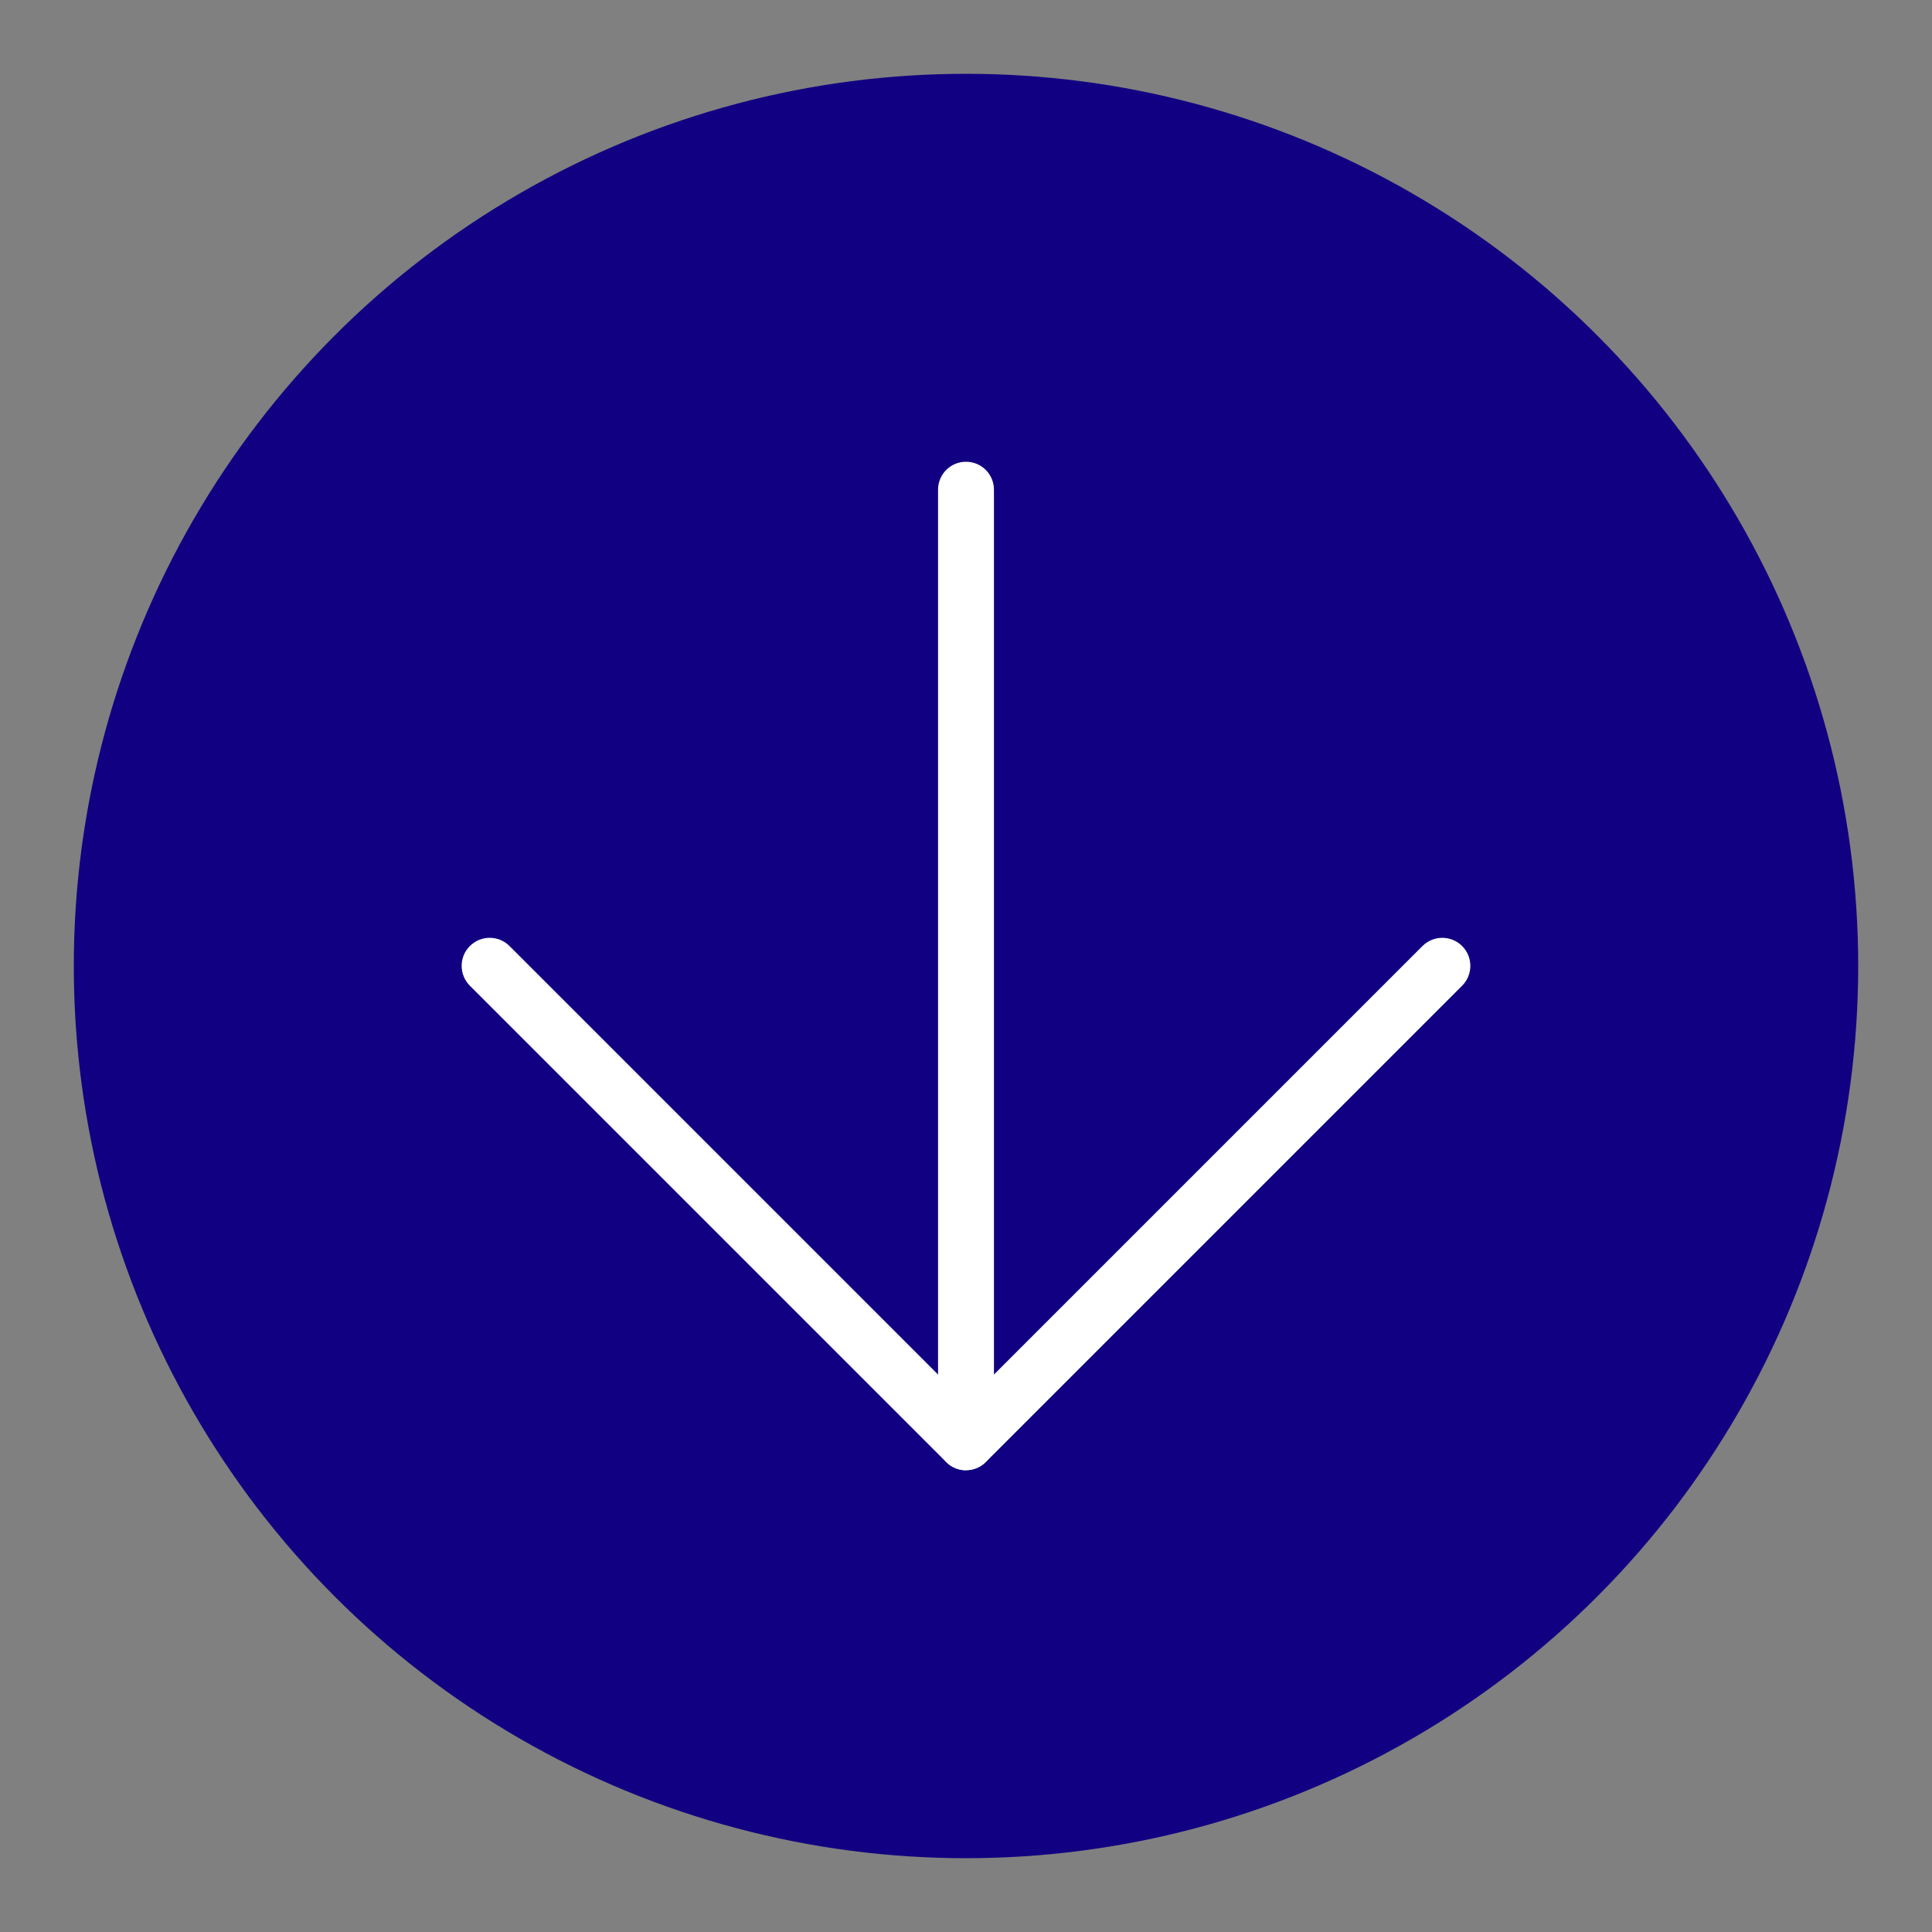
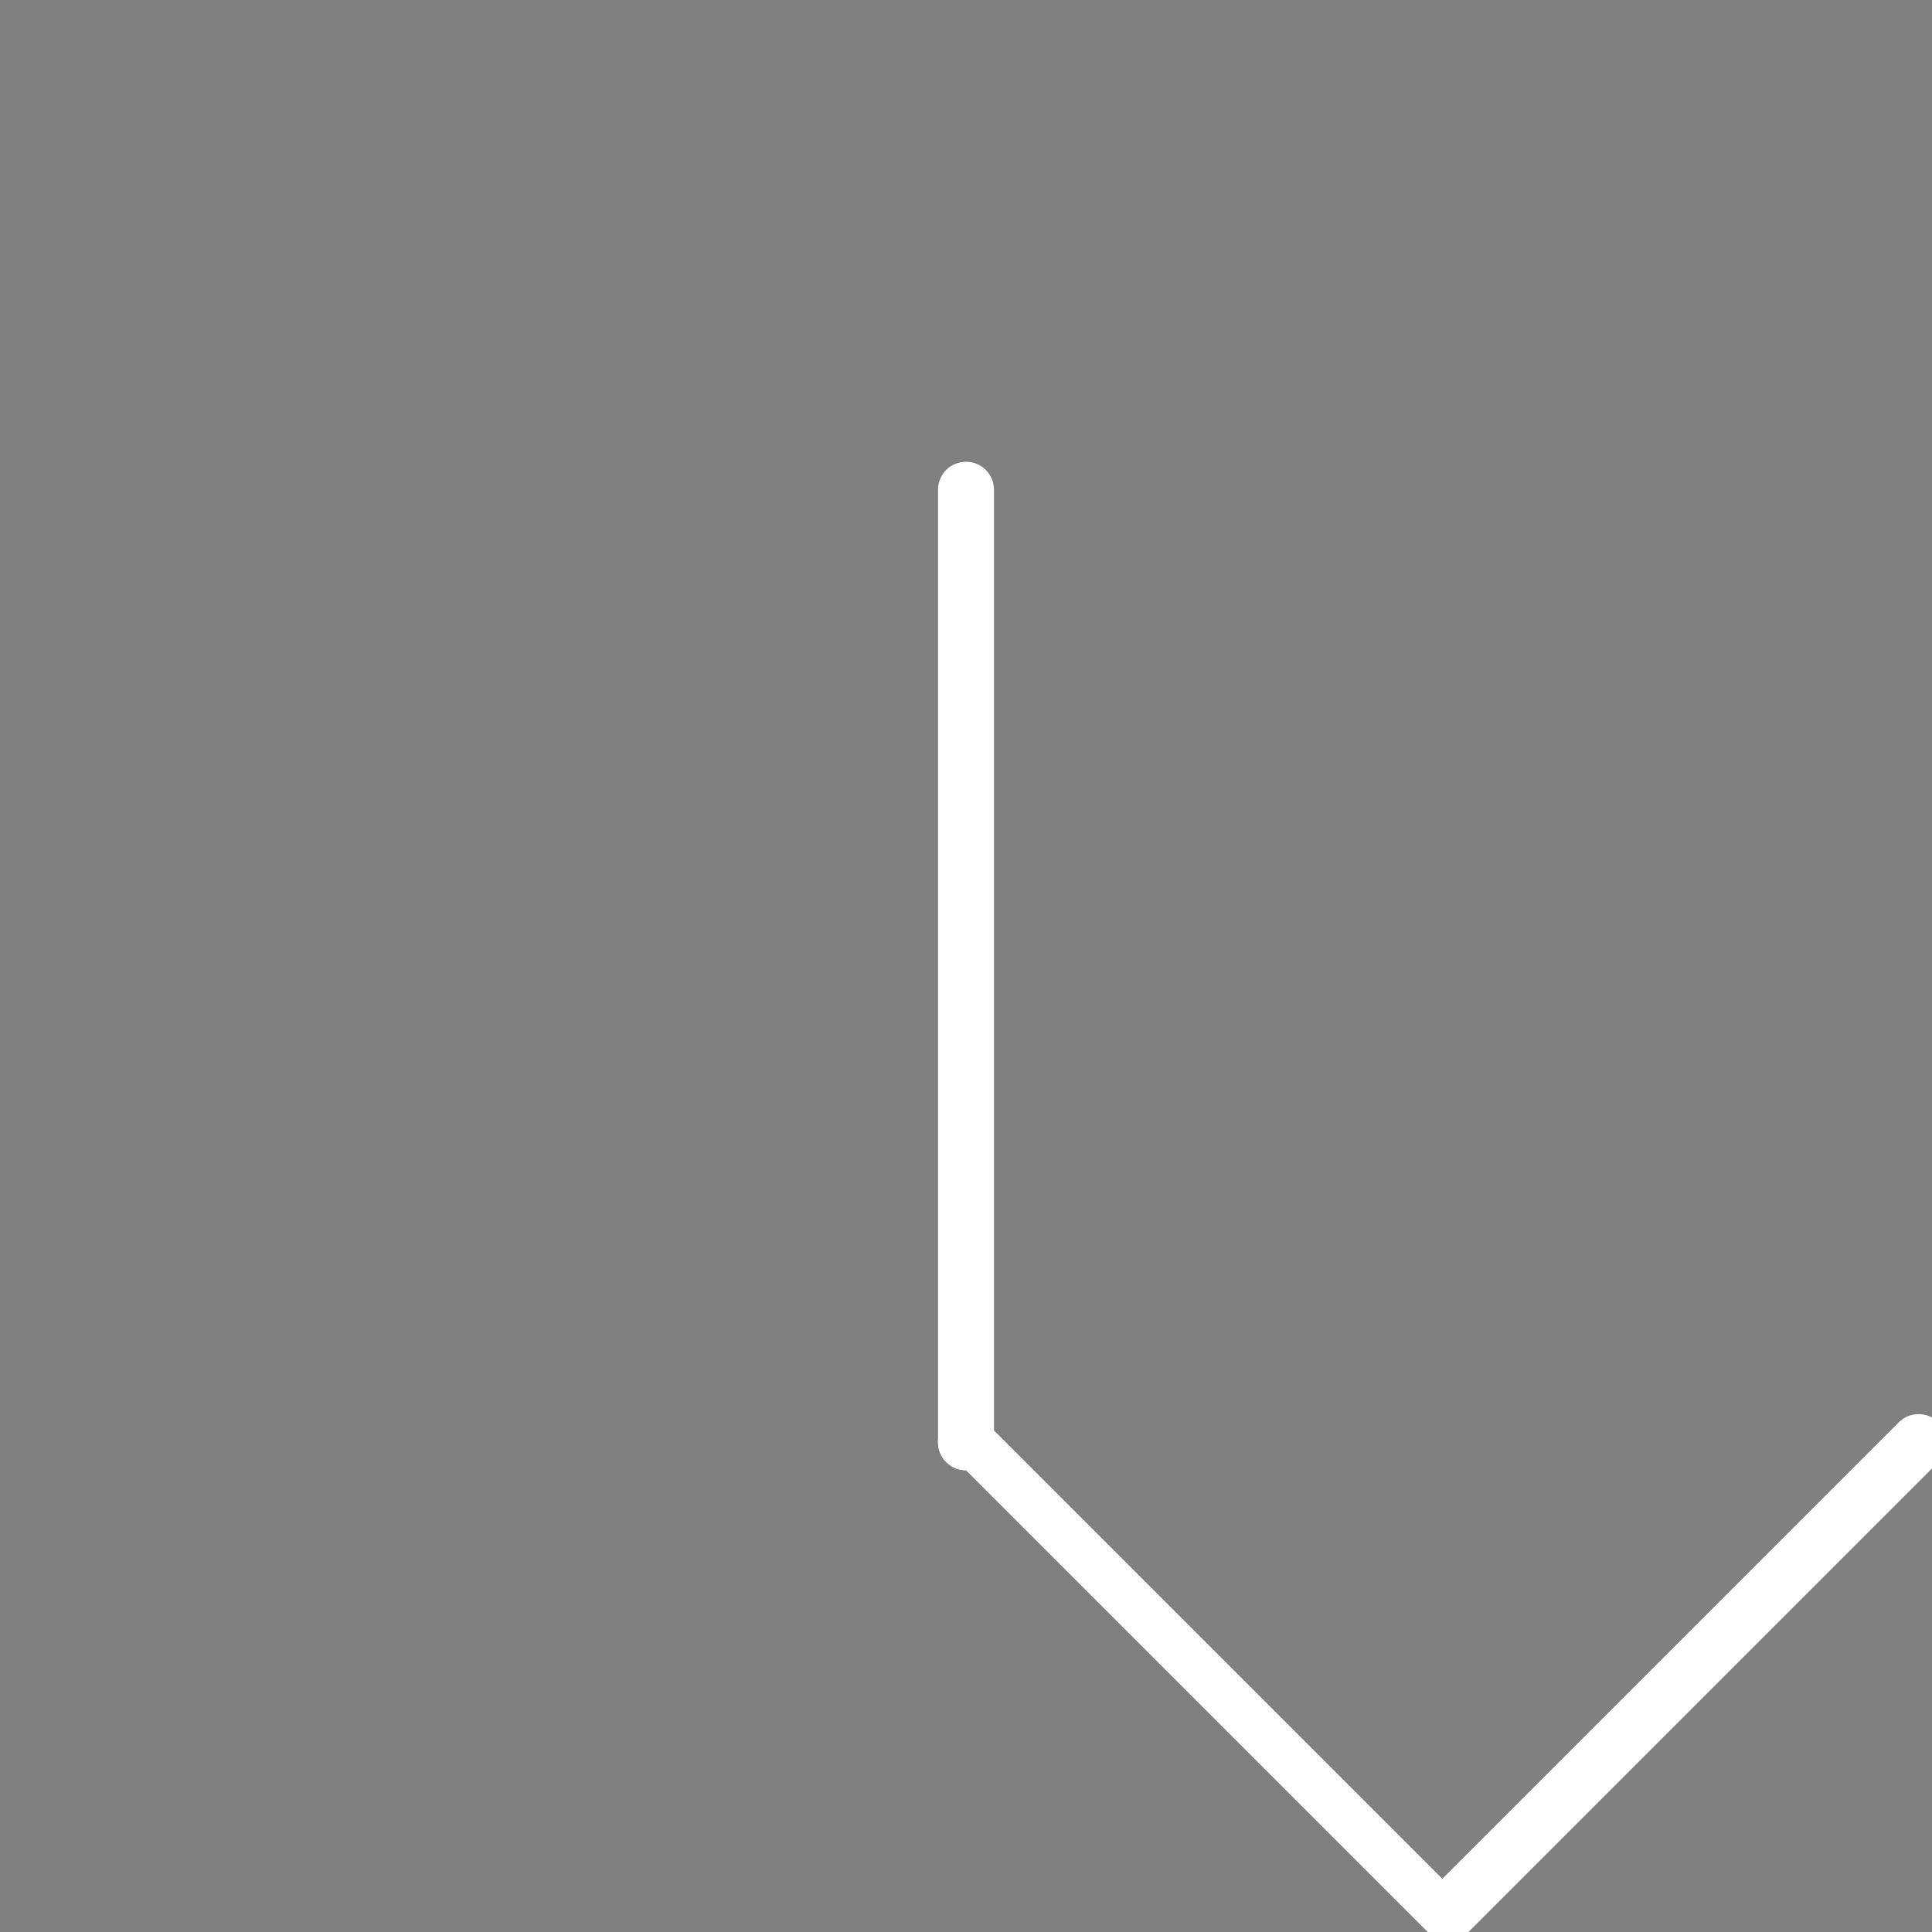
<svg xmlns="http://www.w3.org/2000/svg" id="Icons_NEW" data-name="Icons NEW" viewBox="0 0 150 150">
  <rect x="0" y="0" width="150" height="150" fill="#808080" stroke="none" />
  <defs>
    <style>
      .cls-1 {
        fill: #110081;
      }

      .cls-2 {
        fill: #fff;
      }
    </style>
  </defs>
-   <circle class="cls-1" cx="75" cy="75" r="69.27" />
  <g>
-     <path class="cls-2" d="M75,114.15c-.56,0-1.11-.21-1.54-.64l-36.98-36.98c-.85-.85-.85-2.23,0-3.08.85-.85,2.23-.85,3.08,0l35.44,35.44,35.44-35.44c.85-.85,2.23-.85,3.08,0,.85.85.85,2.23,0,3.08l-36.98,36.98c-.42.42-.98.64-1.54.64Z" />
+     <path class="cls-2" d="M75,114.15c-.56,0-1.11-.21-1.54-.64c-.85-.85-.85-2.23,0-3.08.85-.85,2.23-.85,3.08,0l35.44,35.44,35.44-35.44c.85-.85,2.23-.85,3.08,0,.85.85.85,2.23,0,3.08l-36.98,36.98c-.42.42-.98.64-1.54.64Z" />
    <path class="cls-2" d="M75,114.15c-1.2,0-2.17-.97-2.17-2.17V38.02c0-1.2.97-2.17,2.17-2.17s2.17.97,2.17,2.17v73.95c0,1.2-.97,2.17-2.17,2.17Z" />
  </g>
</svg>